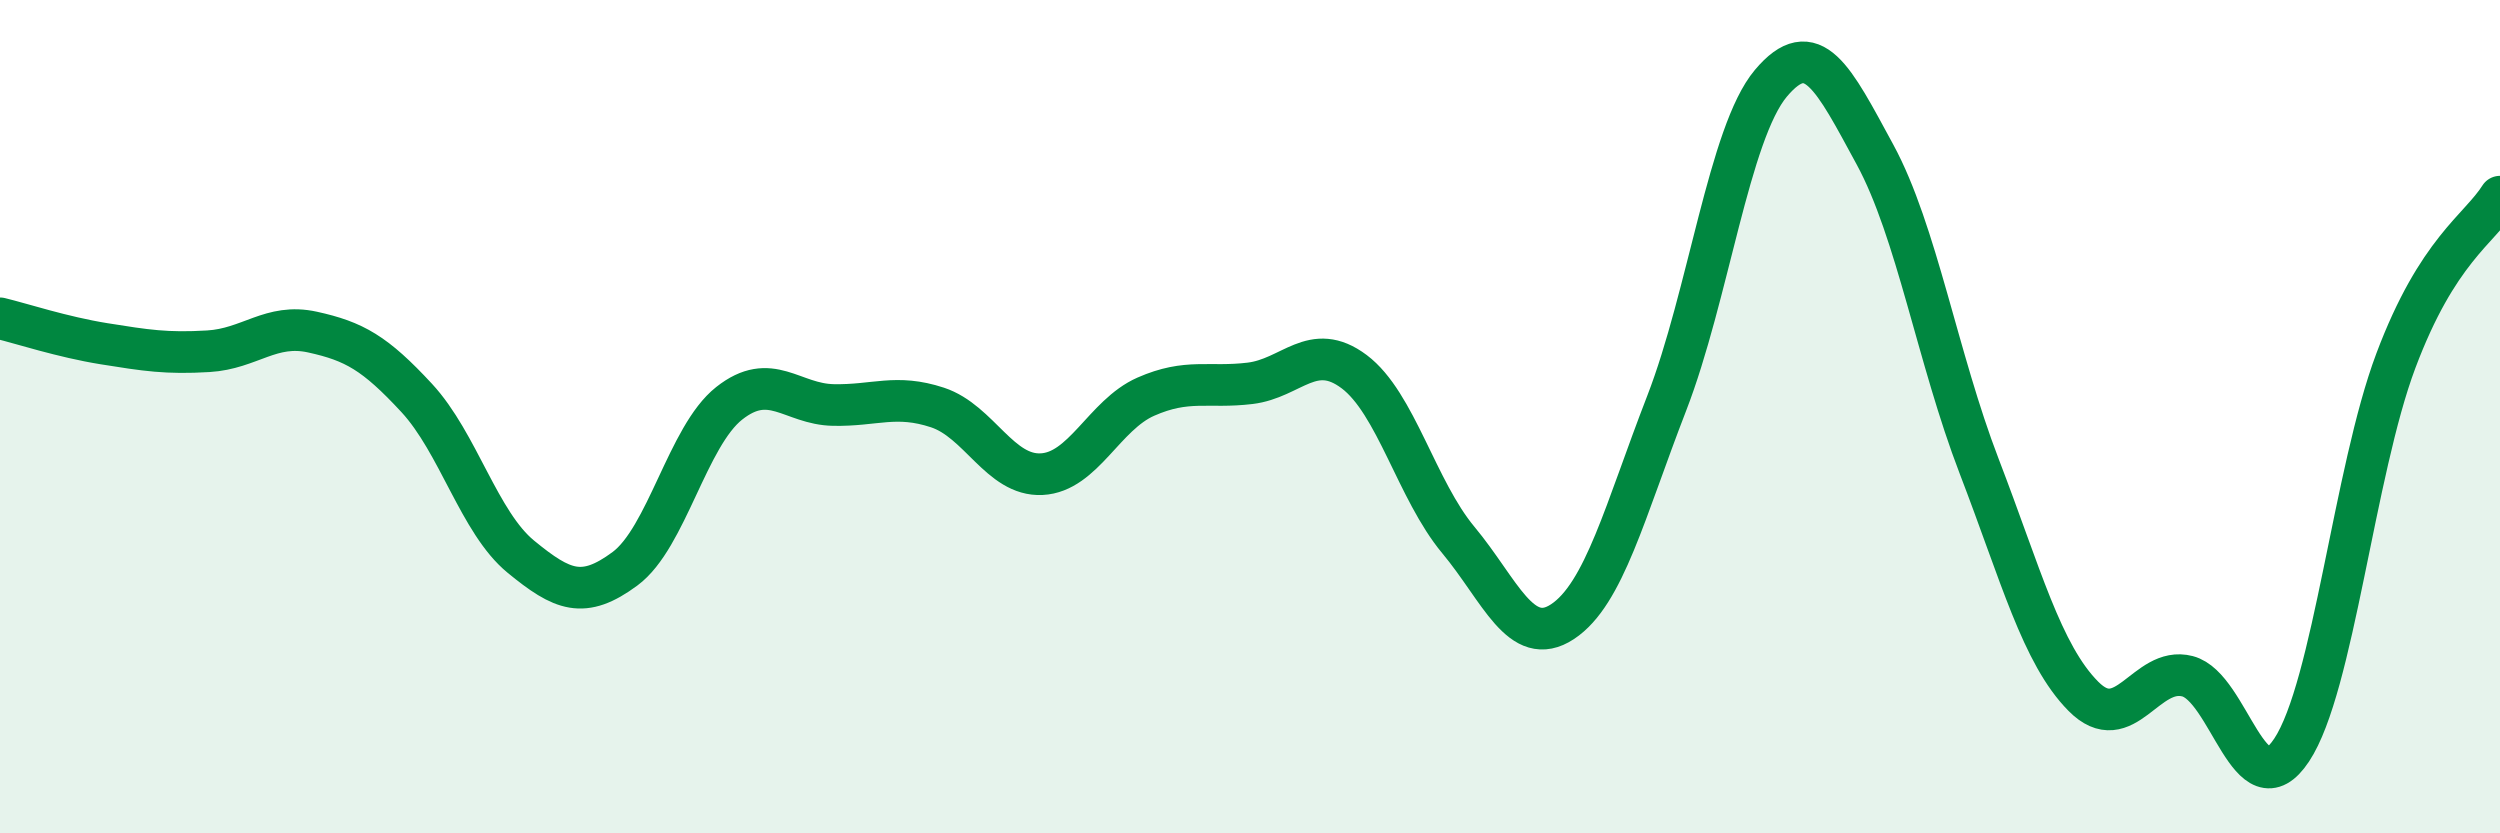
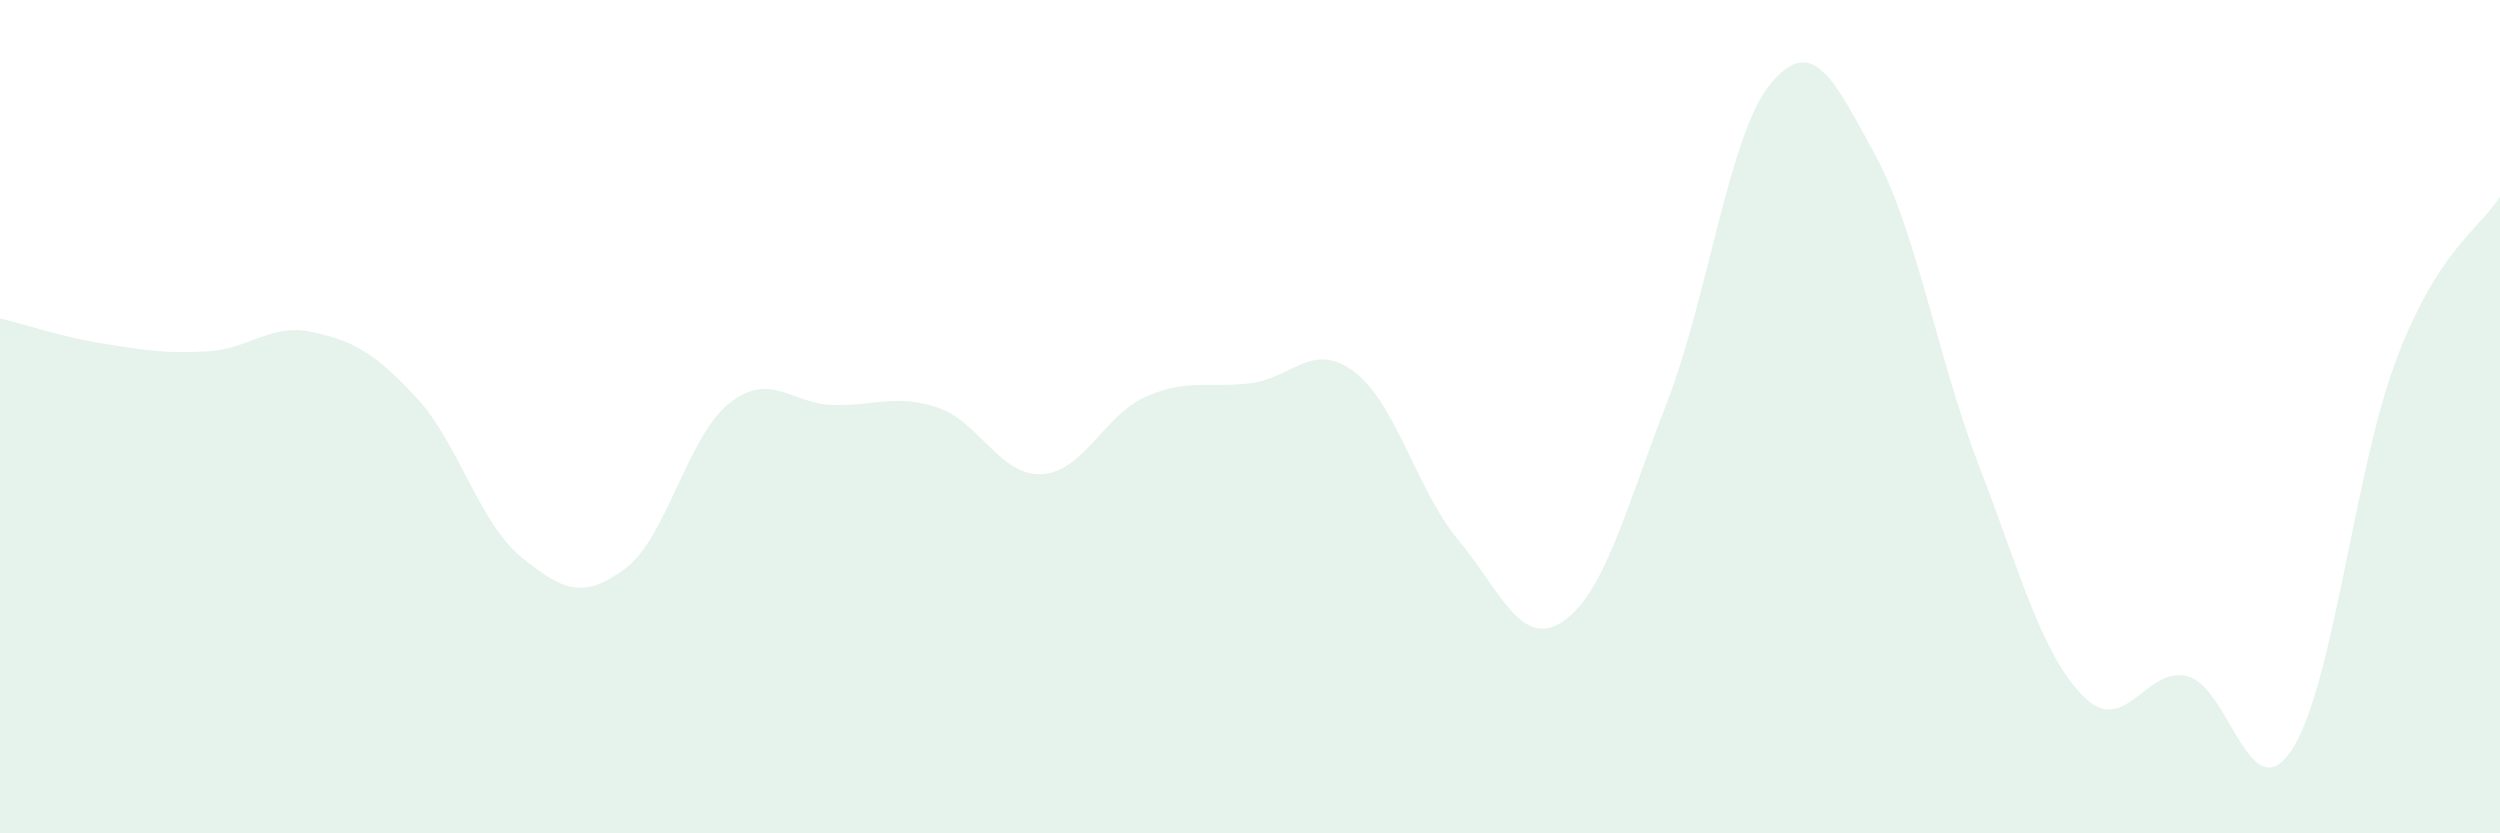
<svg xmlns="http://www.w3.org/2000/svg" width="60" height="20" viewBox="0 0 60 20">
  <path d="M 0,7.64 C 0.5,7.76 1.5,8.09 2.5,8.25 C 3.5,8.41 4,8.49 5,8.43 C 6,8.37 6.5,7.75 7.5,7.97 C 8.5,8.19 9,8.47 10,9.55 C 11,10.63 11.5,12.54 12.5,13.36 C 13.5,14.18 14,14.39 15,13.65 C 16,12.91 16.5,10.47 17.5,9.68 C 18.5,8.89 19,9.7 20,9.72 C 21,9.74 21.5,9.45 22.5,9.78 C 23.5,10.11 24,11.43 25,11.38 C 26,11.33 26.5,9.96 27.5,9.52 C 28.5,9.08 29,9.32 30,9.2 C 31,9.08 31.5,8.17 32.5,8.92 C 33.5,9.67 34,11.76 35,12.96 C 36,14.16 36.5,15.58 37.5,14.92 C 38.5,14.26 39,12.26 40,9.68 C 41,7.1 41.5,3.19 42.5,2 C 43.5,0.81 44,1.87 45,3.71 C 46,5.55 46.5,8.59 47.5,11.19 C 48.5,13.79 49,15.7 50,16.71 C 51,17.72 51.5,15.97 52.5,16.23 C 53.5,16.49 54,19.51 55,18 C 56,16.49 56.5,11.32 57.5,8.66 C 58.5,6 59.5,5.51 60,4.72L60 20L0 20Z" fill="#008740" opacity="0.1" stroke-linecap="round" stroke-linejoin="round" />
-   <path d="M 0,7.64 C 0.5,7.76 1.5,8.09 2.5,8.25 C 3.5,8.41 4,8.49 5,8.43 C 6,8.37 6.5,7.75 7.5,7.97 C 8.5,8.19 9,8.47 10,9.55 C 11,10.63 11.5,12.54 12.5,13.36 C 13.5,14.18 14,14.39 15,13.65 C 16,12.91 16.5,10.47 17.5,9.68 C 18.5,8.89 19,9.7 20,9.72 C 21,9.74 21.5,9.45 22.5,9.78 C 23.5,10.11 24,11.43 25,11.38 C 26,11.33 26.5,9.96 27.5,9.52 C 28.5,9.08 29,9.32 30,9.2 C 31,9.08 31.5,8.17 32.5,8.92 C 33.5,9.67 34,11.76 35,12.96 C 36,14.16 36.5,15.58 37.5,14.92 C 38.5,14.26 39,12.26 40,9.68 C 41,7.1 41.5,3.19 42.5,2 C 43.5,0.81 44,1.87 45,3.71 C 46,5.55 46.5,8.59 47.5,11.19 C 48.5,13.79 49,15.7 50,16.71 C 51,17.72 51.5,15.97 52.5,16.23 C 53.5,16.49 54,19.51 55,18 C 56,16.49 56.5,11.32 57.5,8.66 C 58.5,6 59.5,5.51 60,4.72" stroke="#008740" stroke-width="1" fill="none" stroke-linecap="round" stroke-linejoin="round" />
</svg>